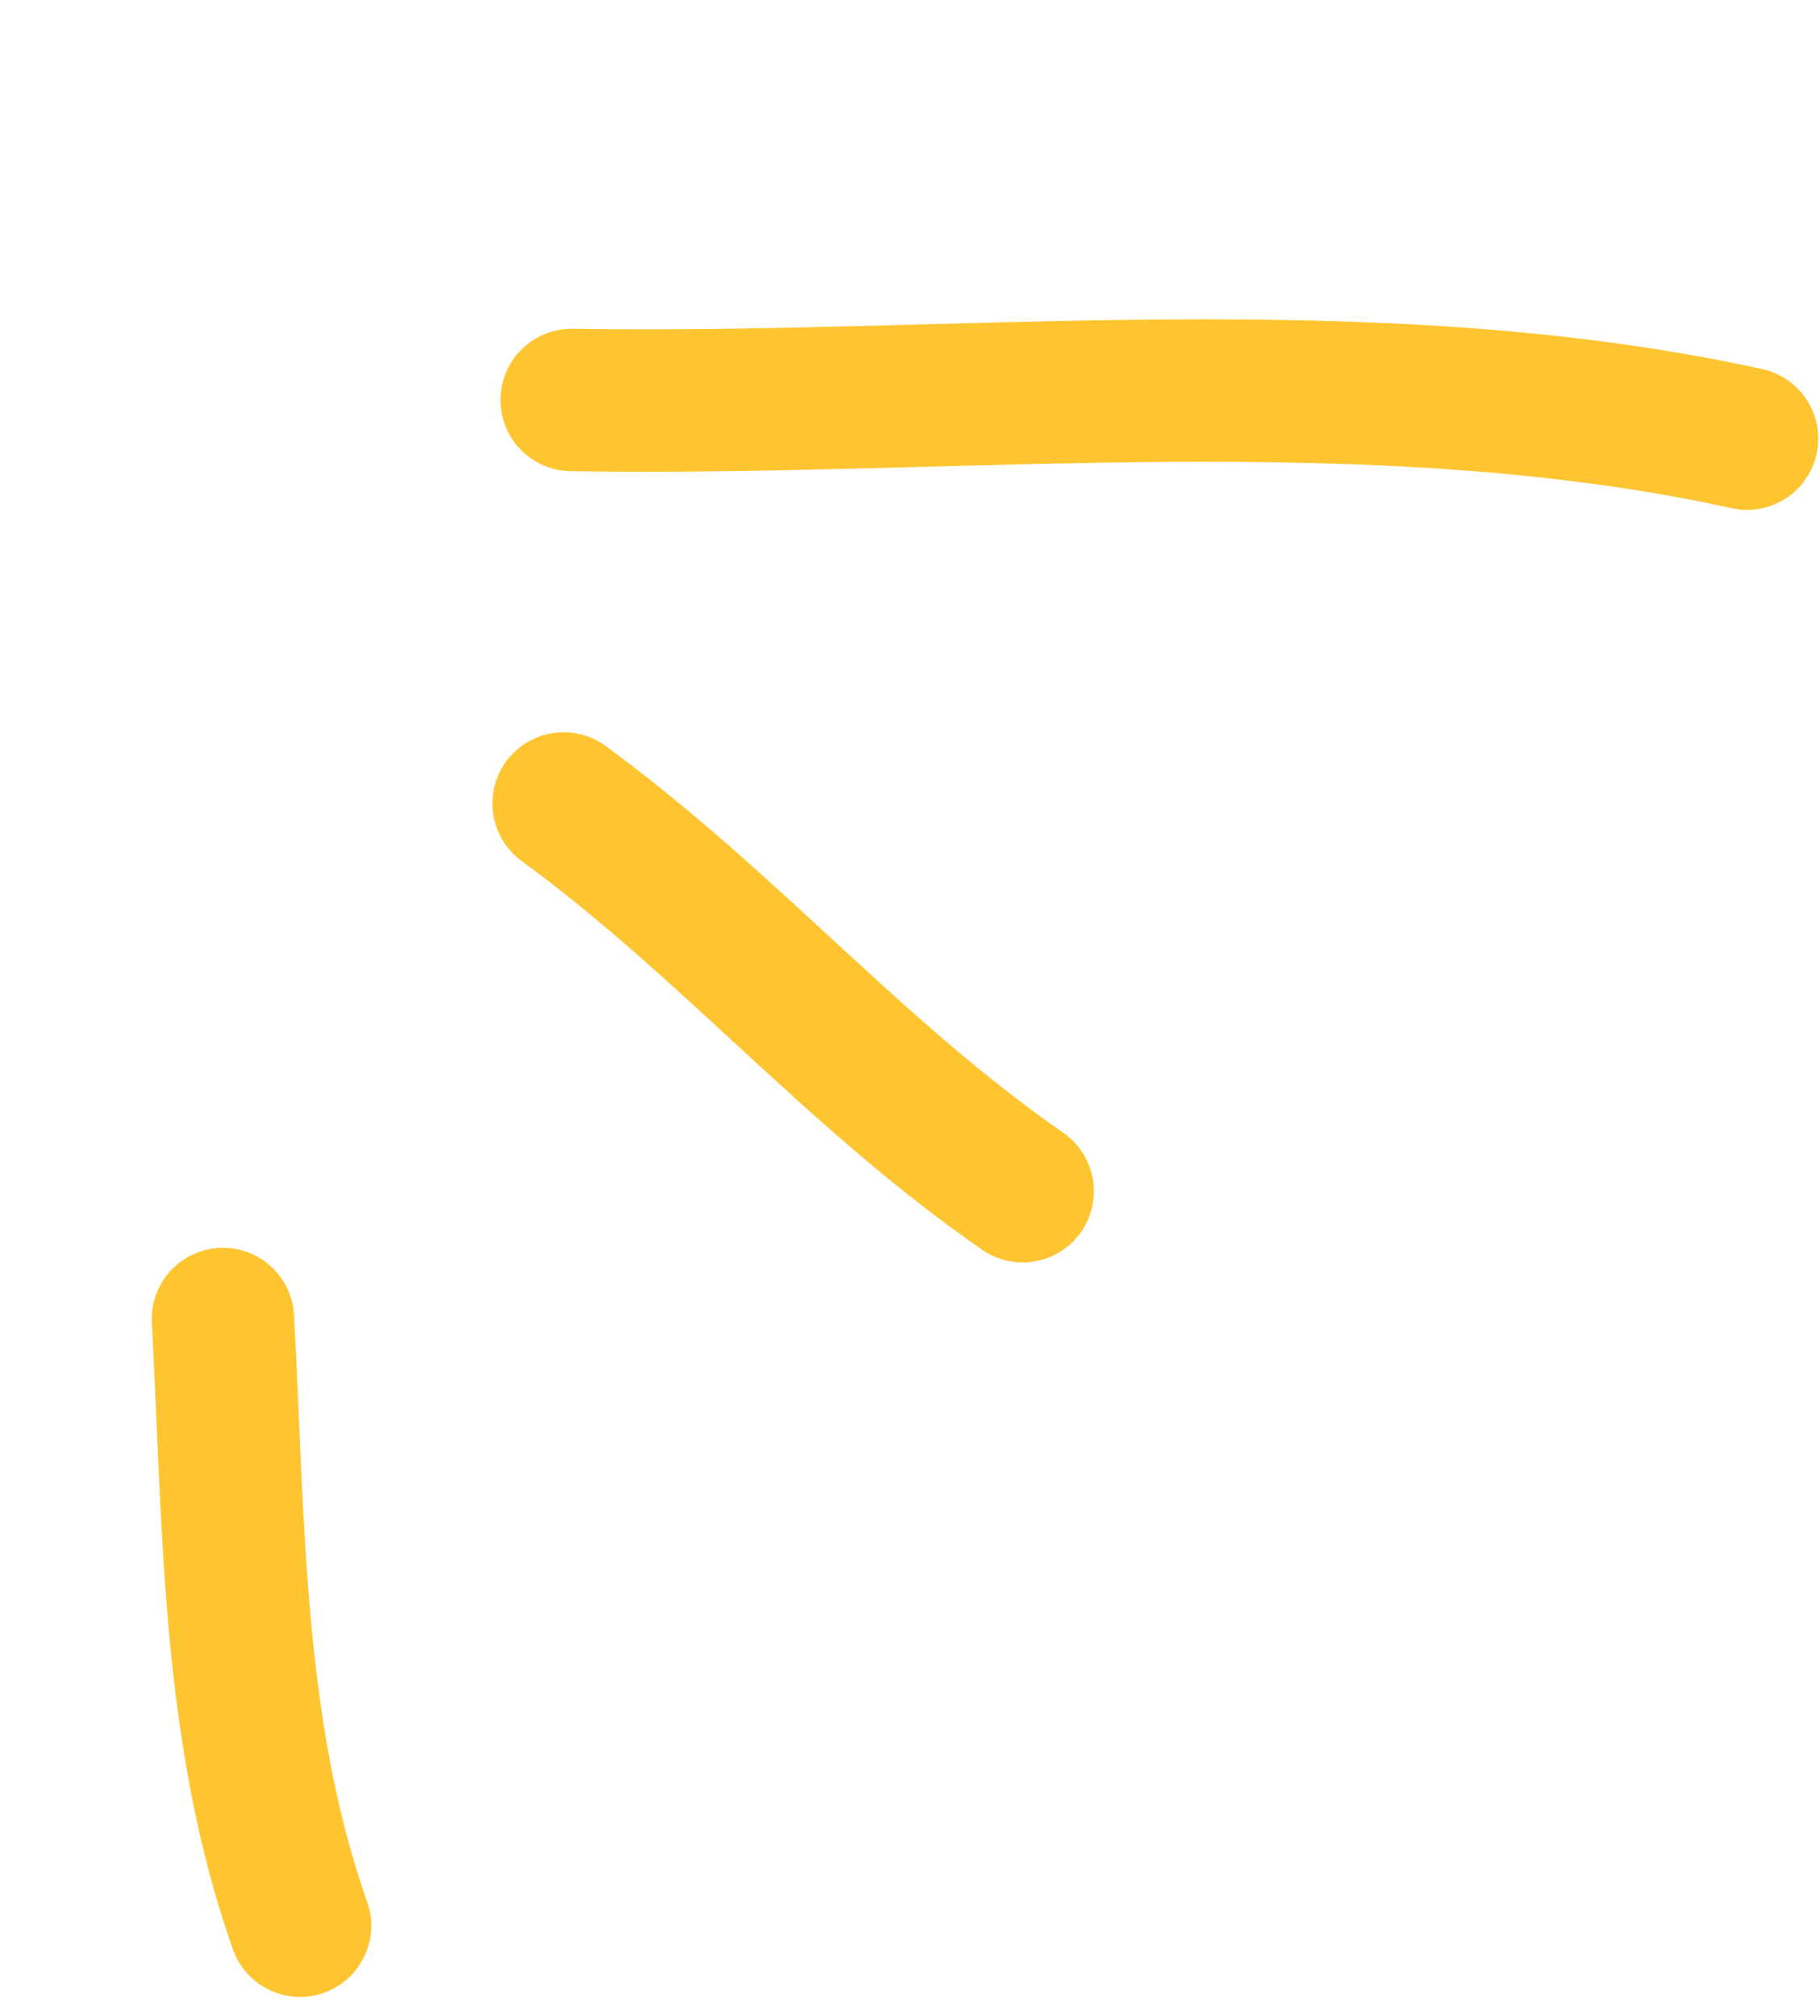
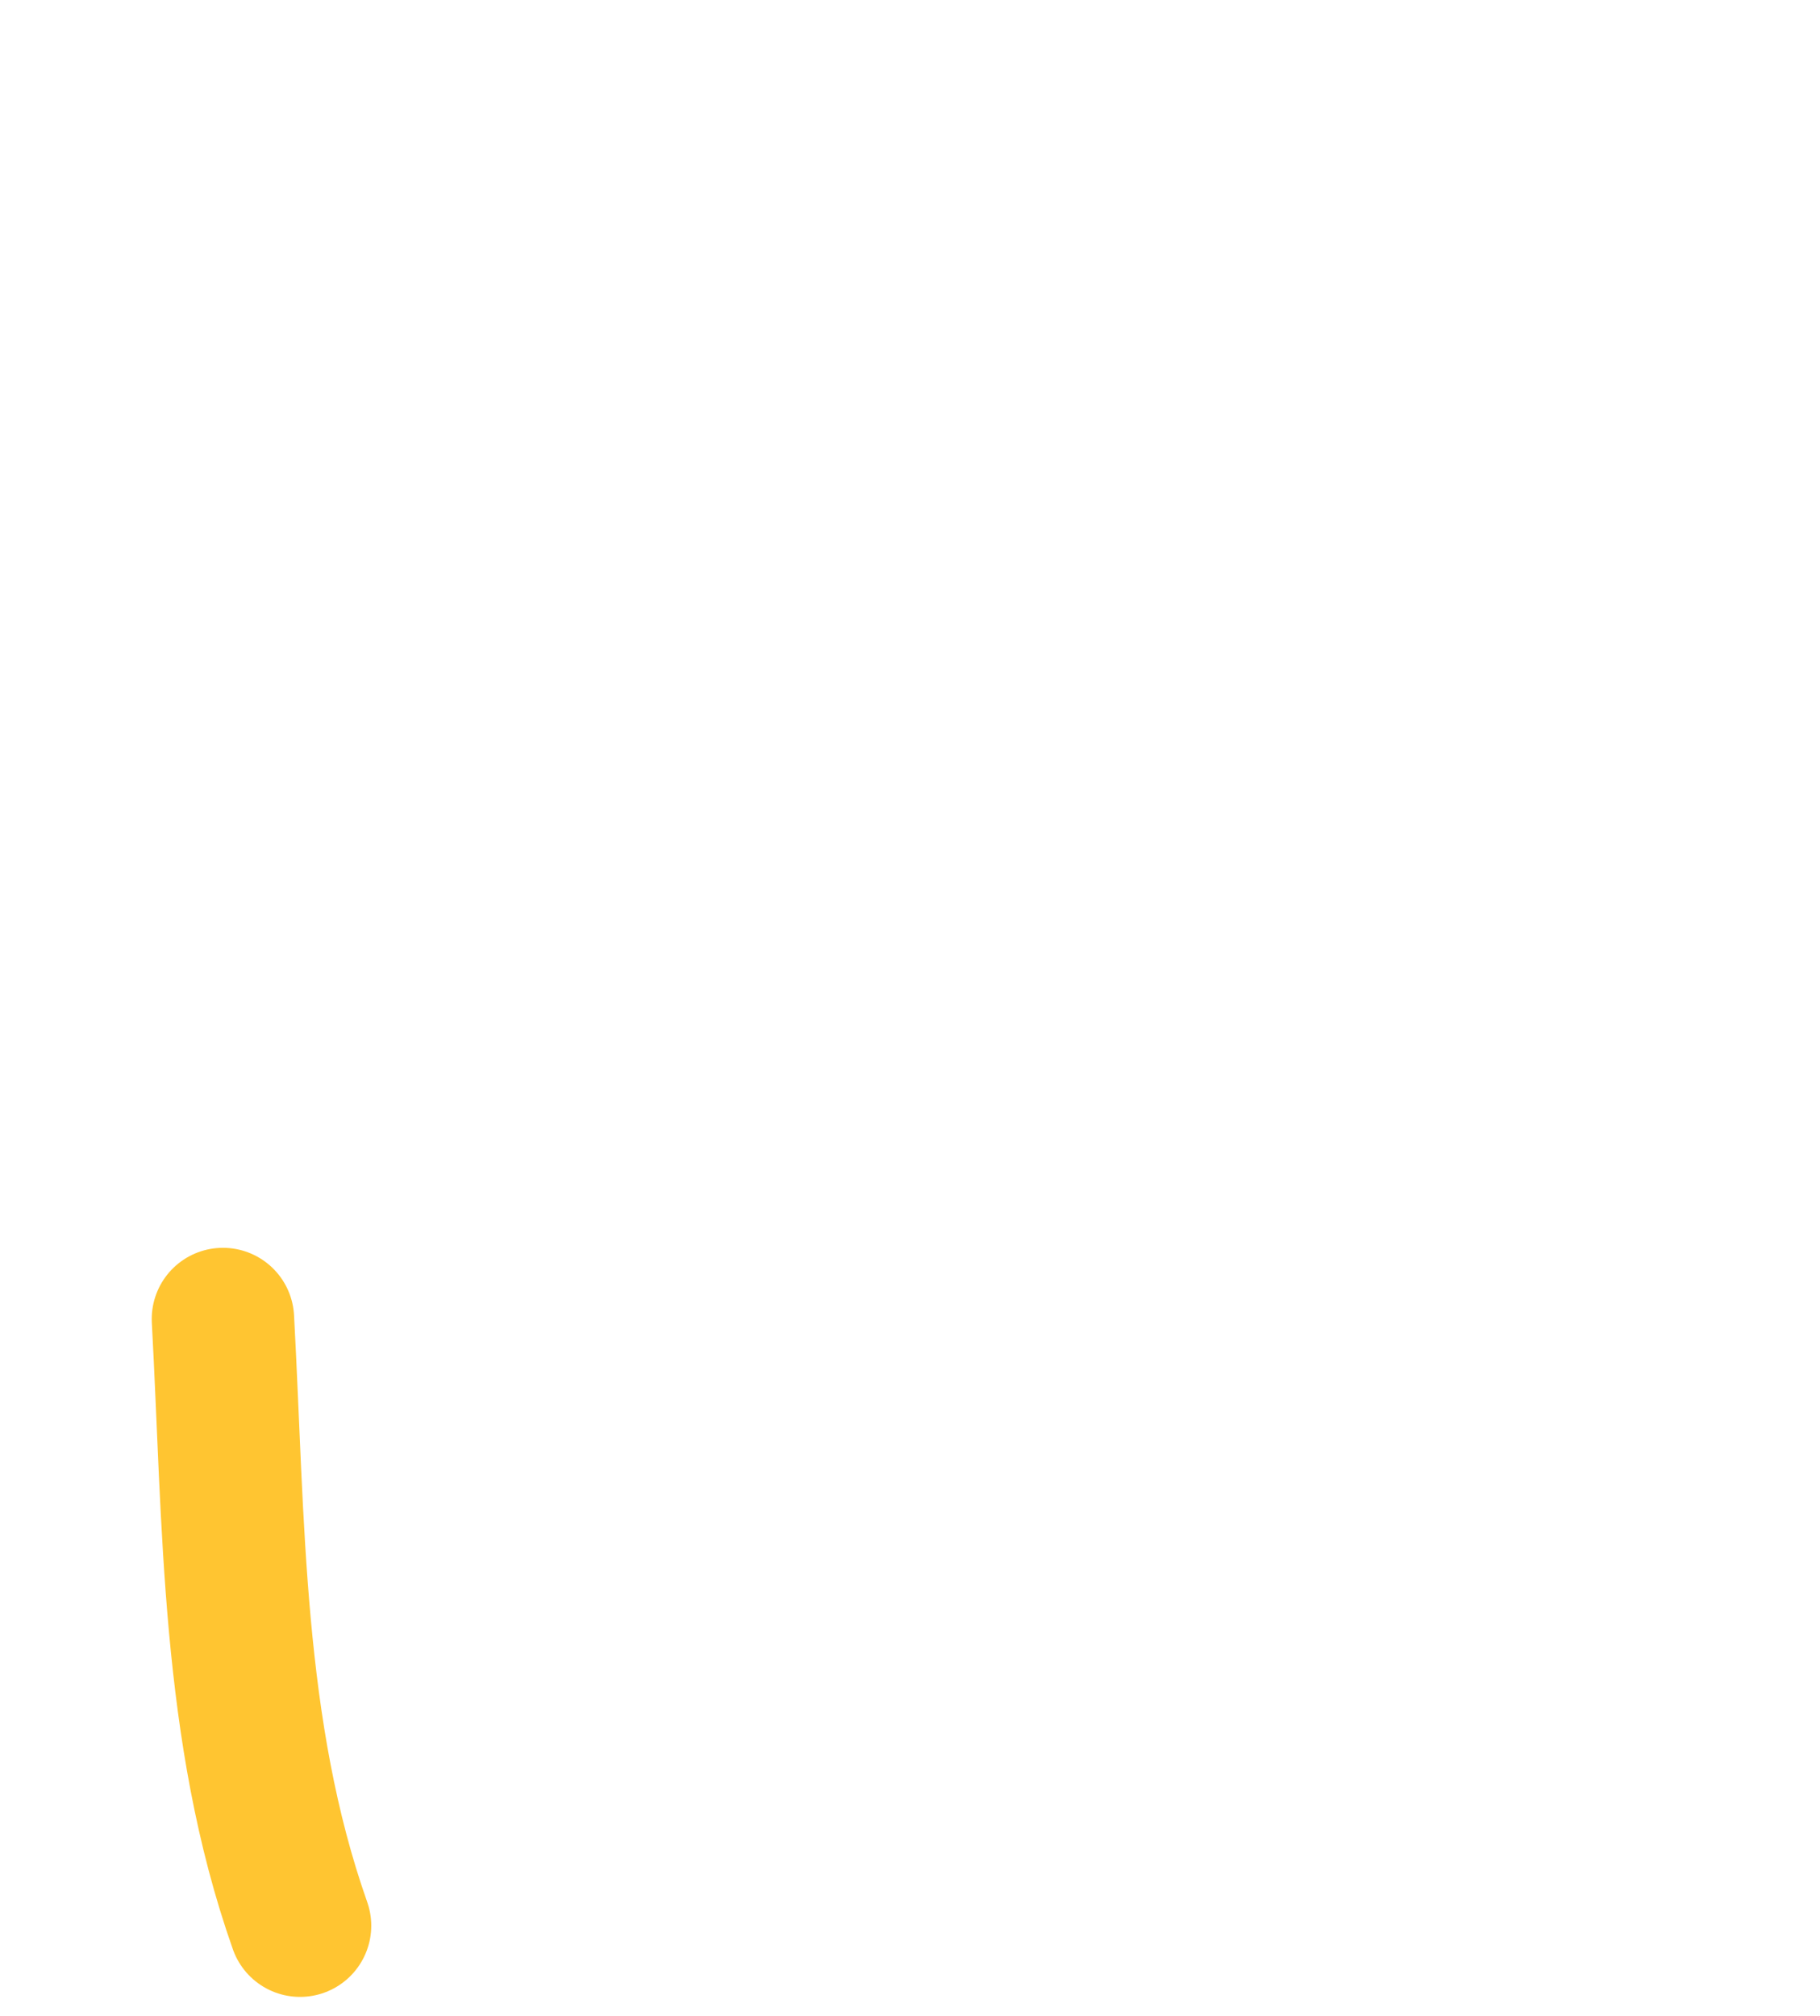
<svg xmlns="http://www.w3.org/2000/svg" width="65" height="72" viewBox="0 0 65 72" fill="none">
-   <path d="M20.417 14.284C34.151 14.517 48.928 12.71 62.394 15.665" stroke="#FFC531" stroke-width="5.086" stroke-linecap="round" />
-   <path d="M20.129 28.693C26.061 33.036 30.471 38.342 36.523 42.54" stroke="#FFC531" stroke-width="5.086" stroke-linecap="round" />
  <path d="M7.962 47.104C8.36 54.394 8.264 61.823 10.716 68.769" stroke="#FFC531" stroke-width="5.086" stroke-linecap="round" />
</svg>